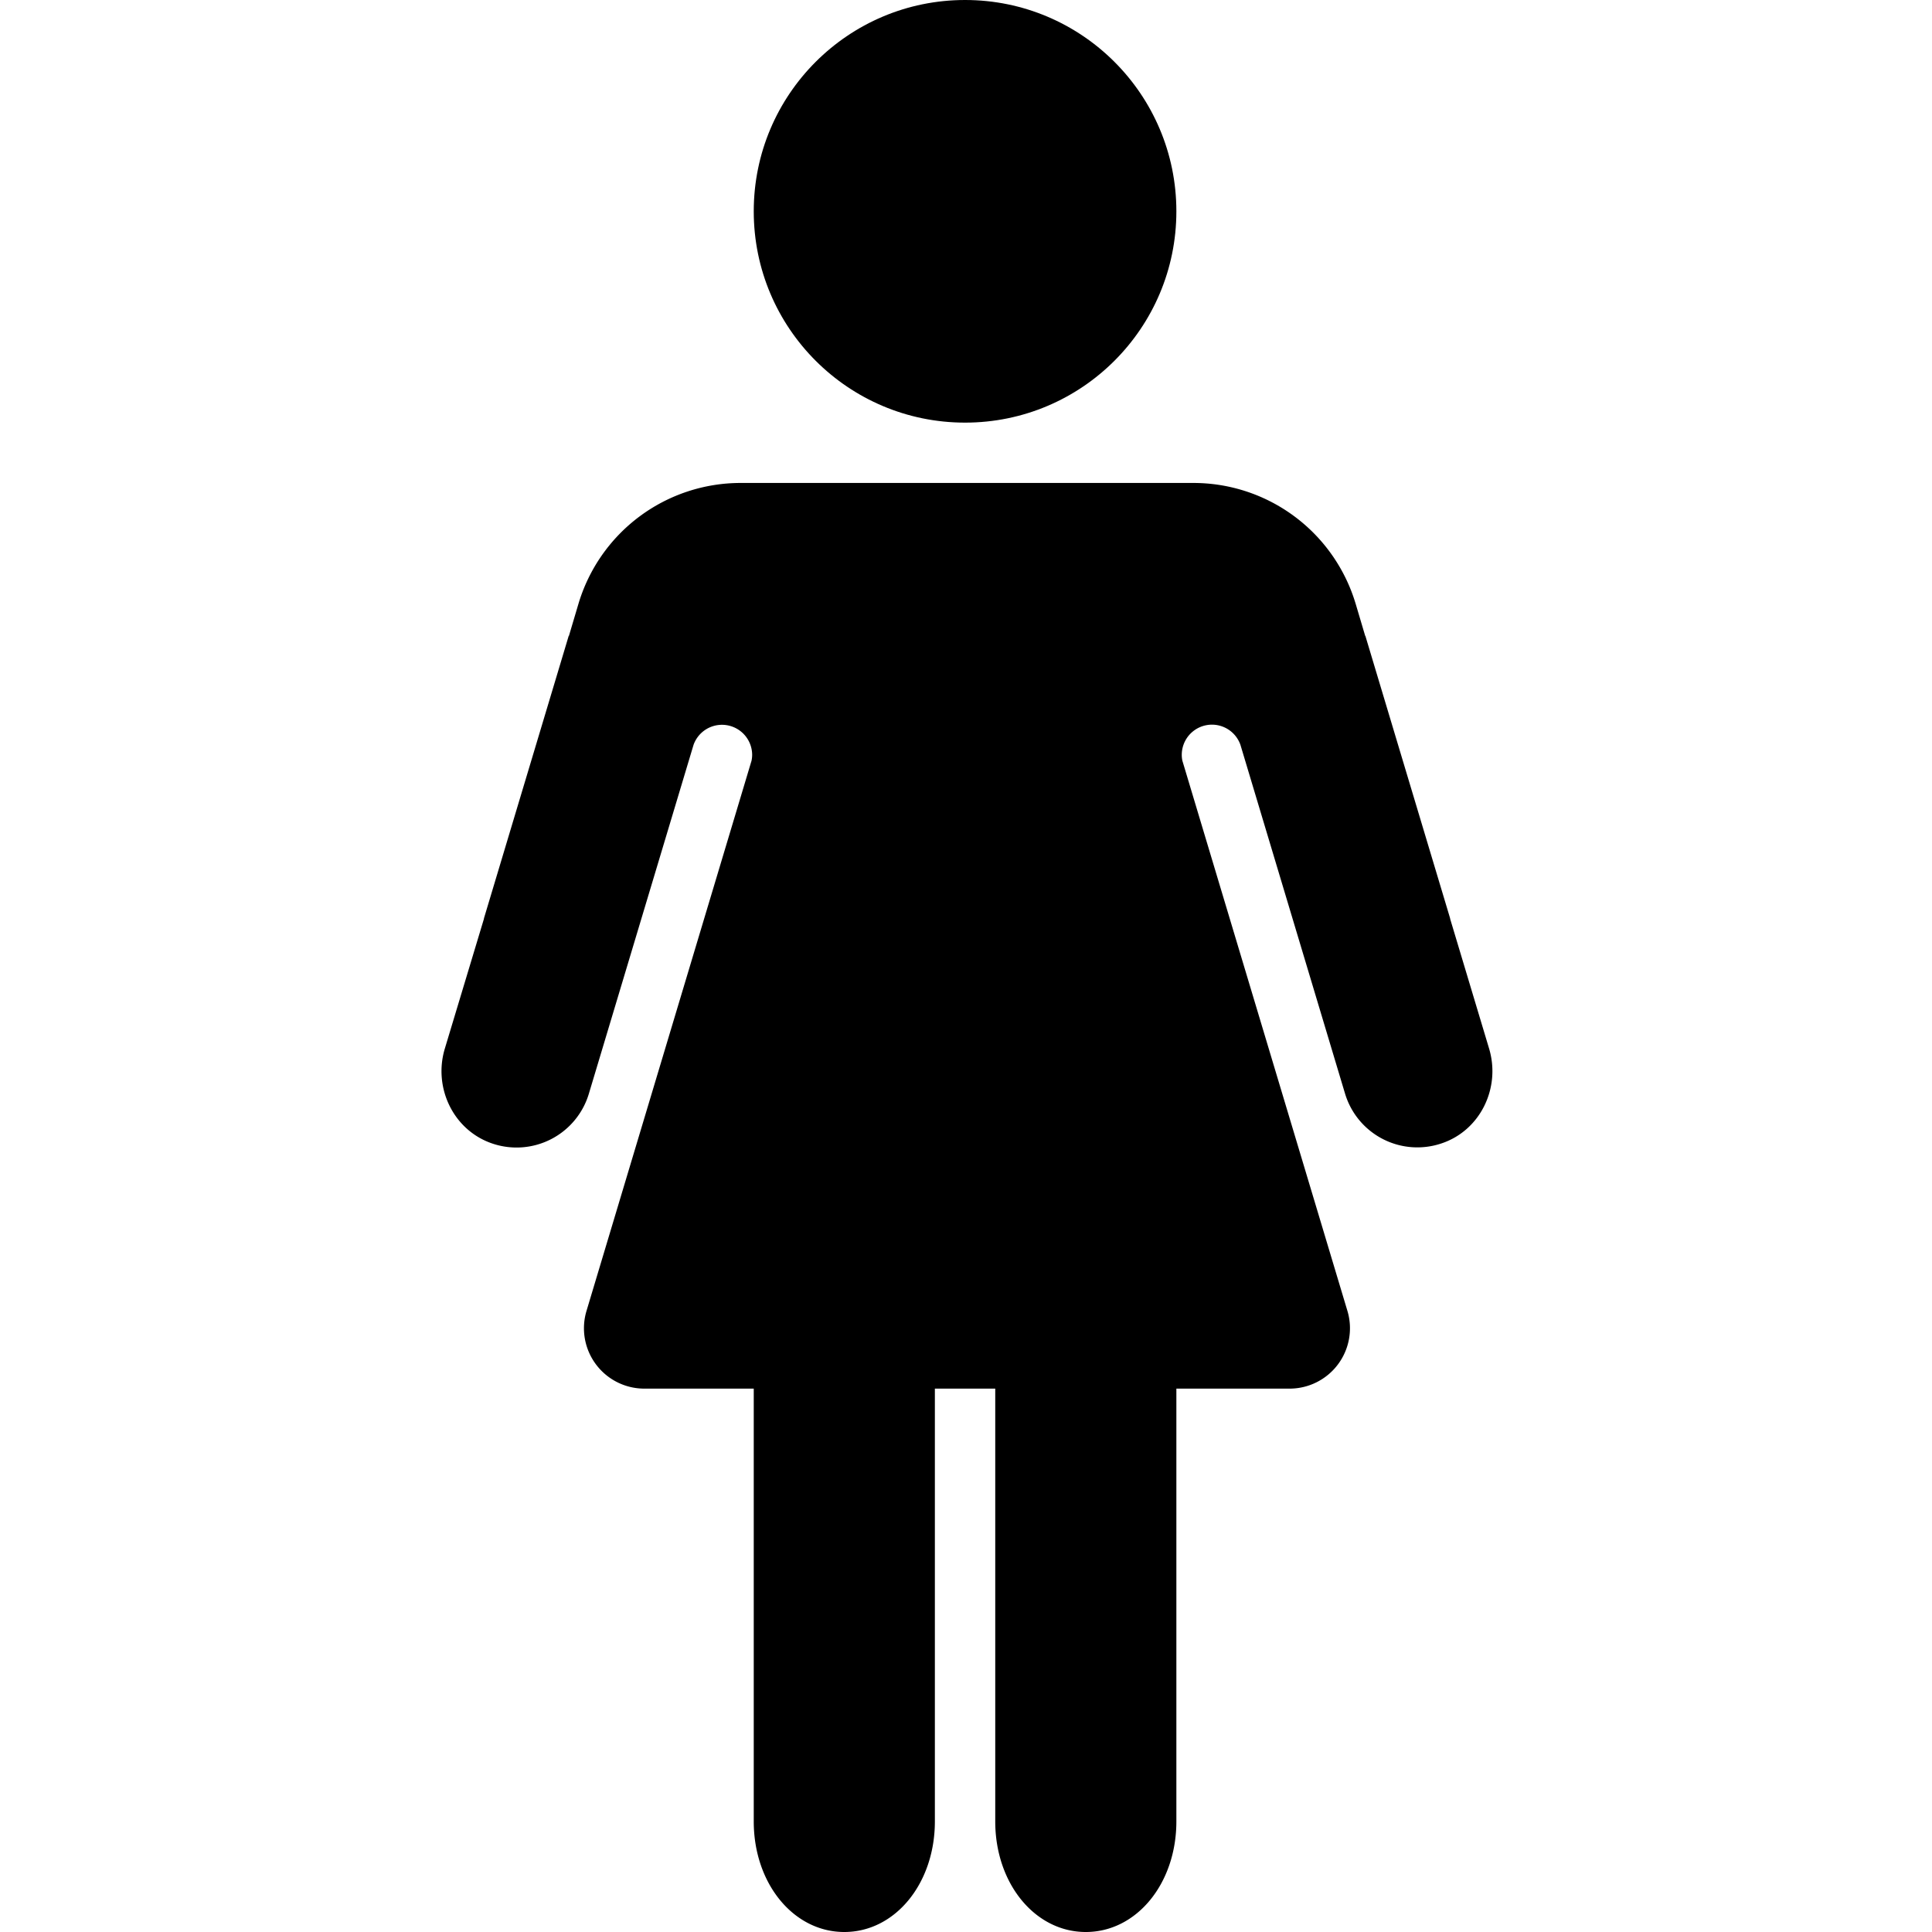
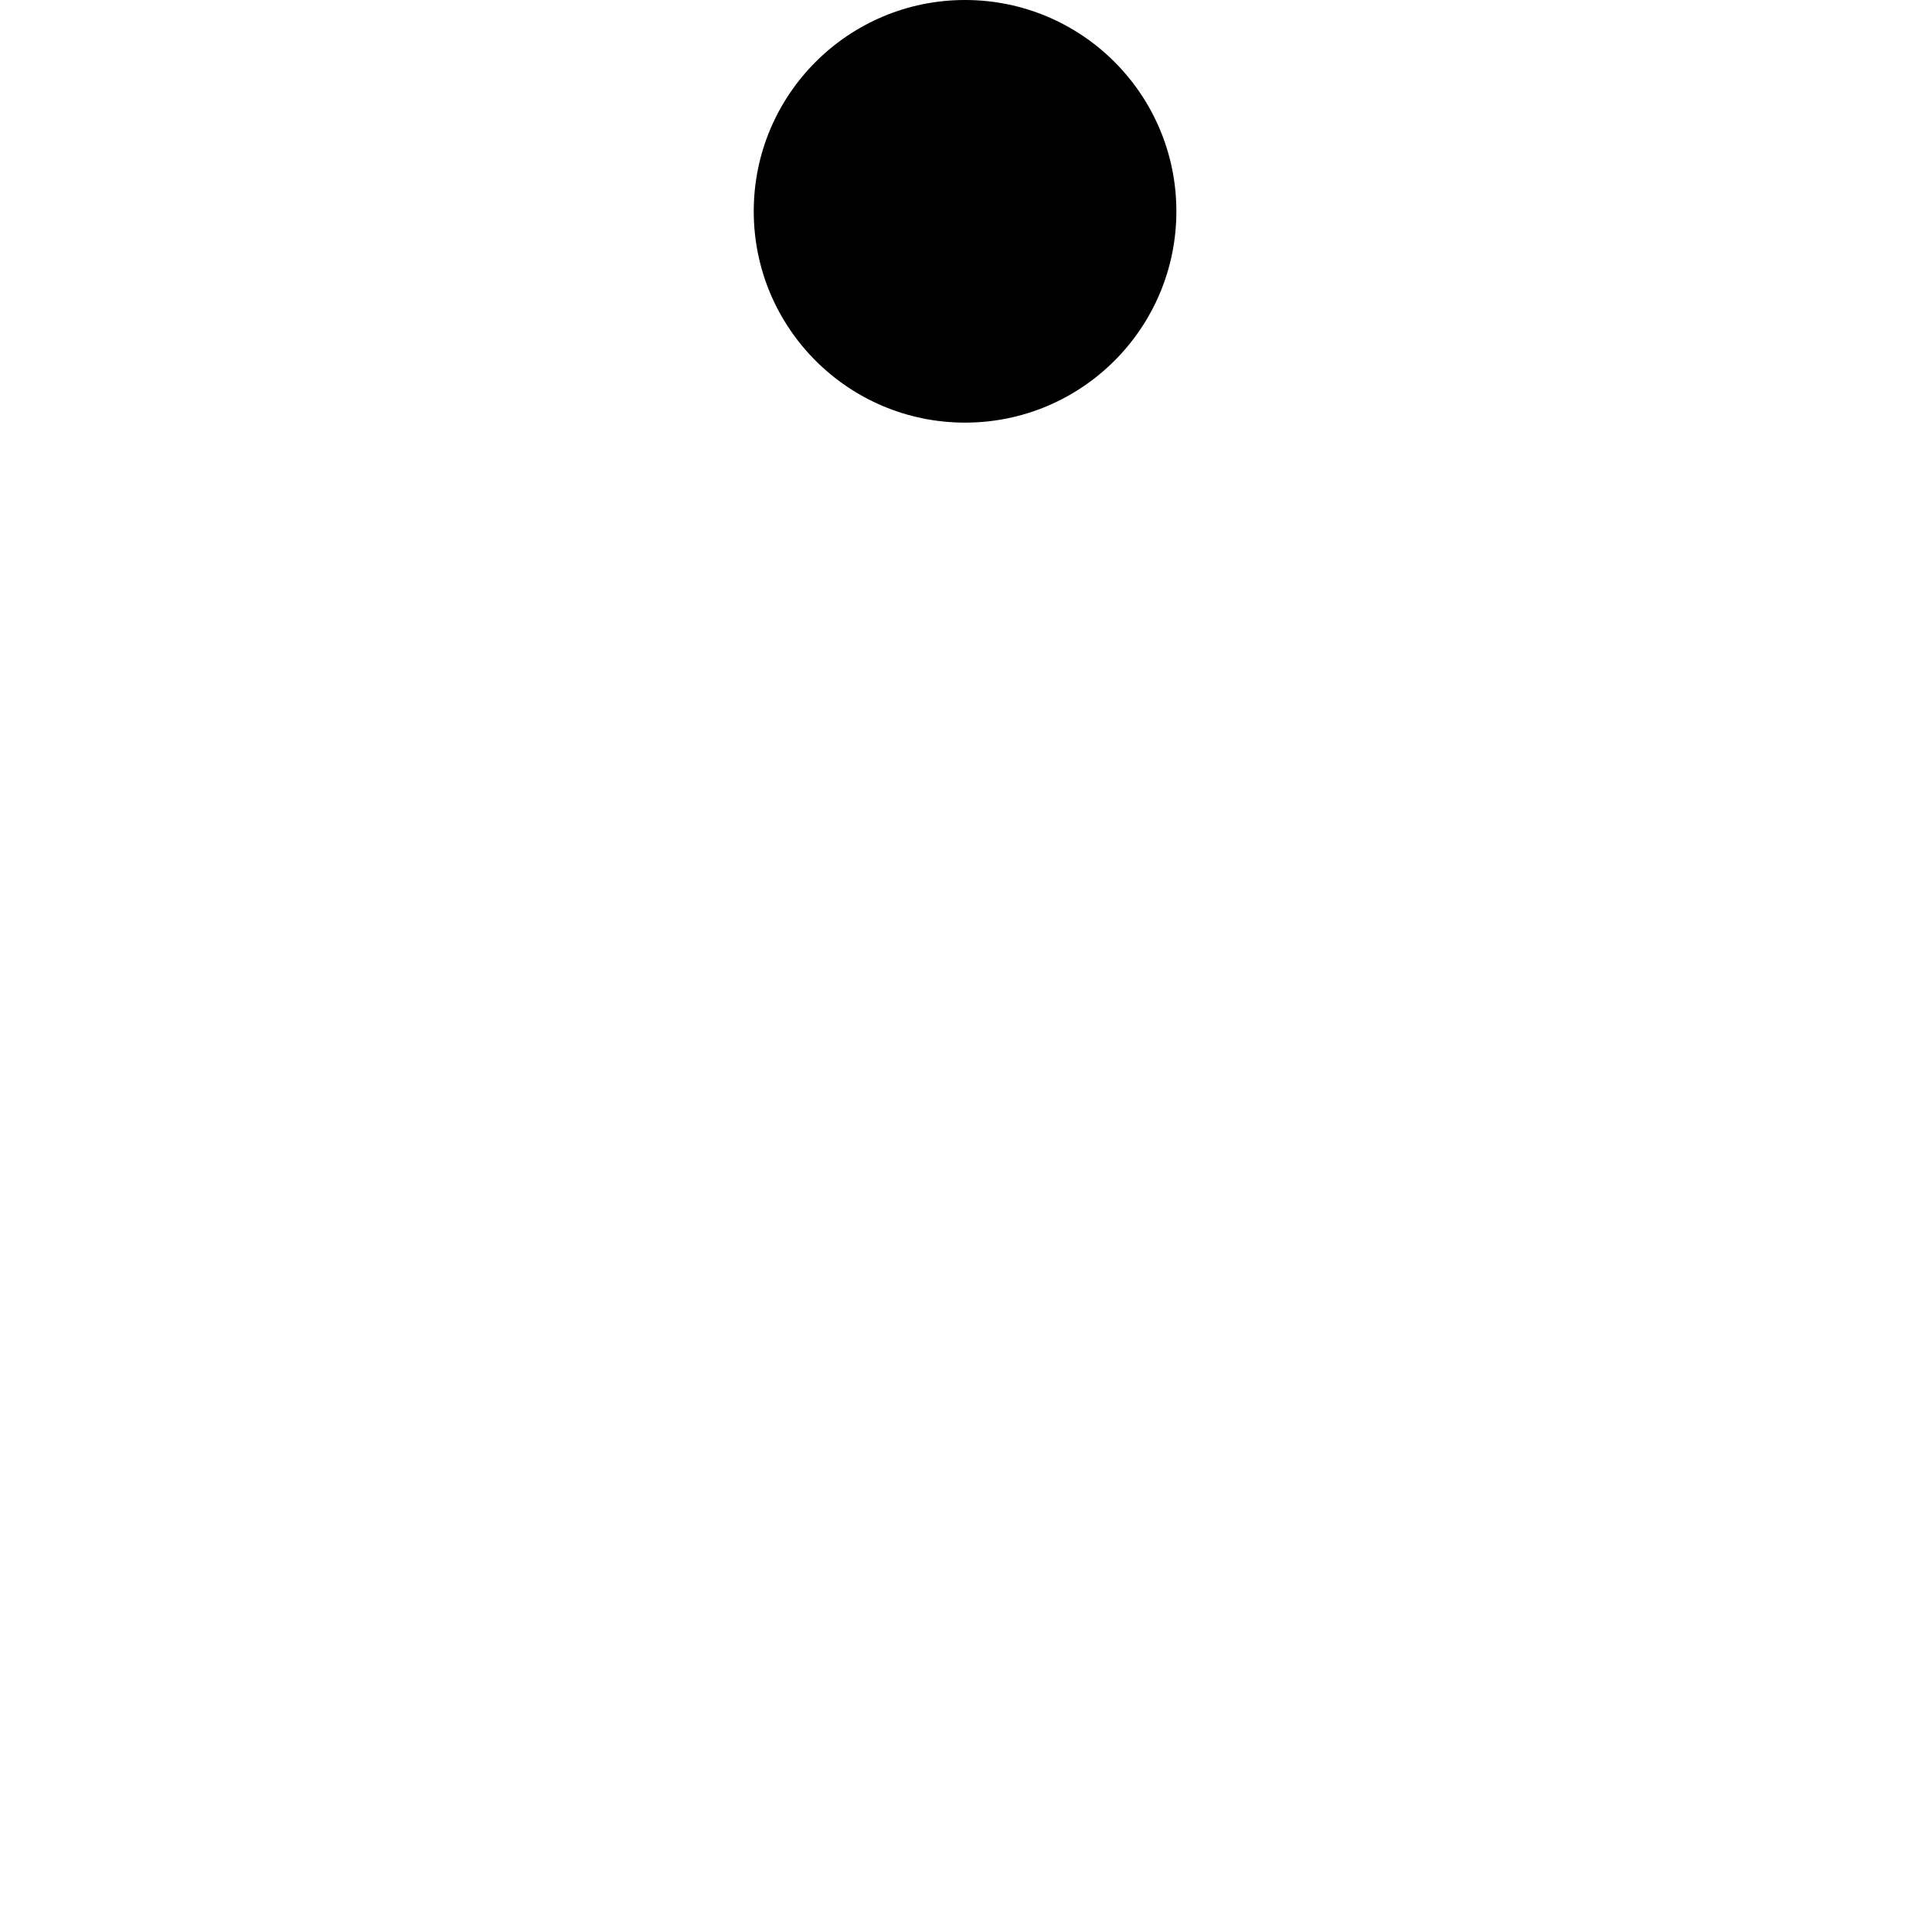
<svg xmlns="http://www.w3.org/2000/svg" viewBox="0 0 512 512">
  <circle cx="255.75" cy="56" r="56" />
-   <path d="M394.63 277.9l-10.33-34.41v-.11l-22.46-74.86h-.05l-2.51-8.45a44.87 44.87 0 00-43-32.08h-120a44.84 44.84 0 00-43 32.08l-2.51 8.45h-.06l-22.46 74.86v.11l-10.37 34.41c-3.12 10.39 2.3 21.66 12.57 25.14a20 20 0 0025.6-13.18l25.58-85.25 2.17-7.23a8 8 0 0115.53 2.62 7.78 7.78 0 01-.17 1.61L155.43 347.4a16 16 0 0015.32 20.6h29v114.69c0 16.46 10.53 29.31 24 29.31s24-12.85 24-29.31V368h16v114.69c0 16.46 10.53 29.31 24 29.31s24-12.85 24-29.31V368h30a16 16 0 0015.33-20.6l-43.74-145.81a7.52 7.52 0 01-.16-1.59 8 8 0 0115.54-2.63l2.17 7.23 25.57 85.25A20 20 0 00382.05 303c10.27-3.44 15.69-14.71 12.58-25.1z" />
</svg>